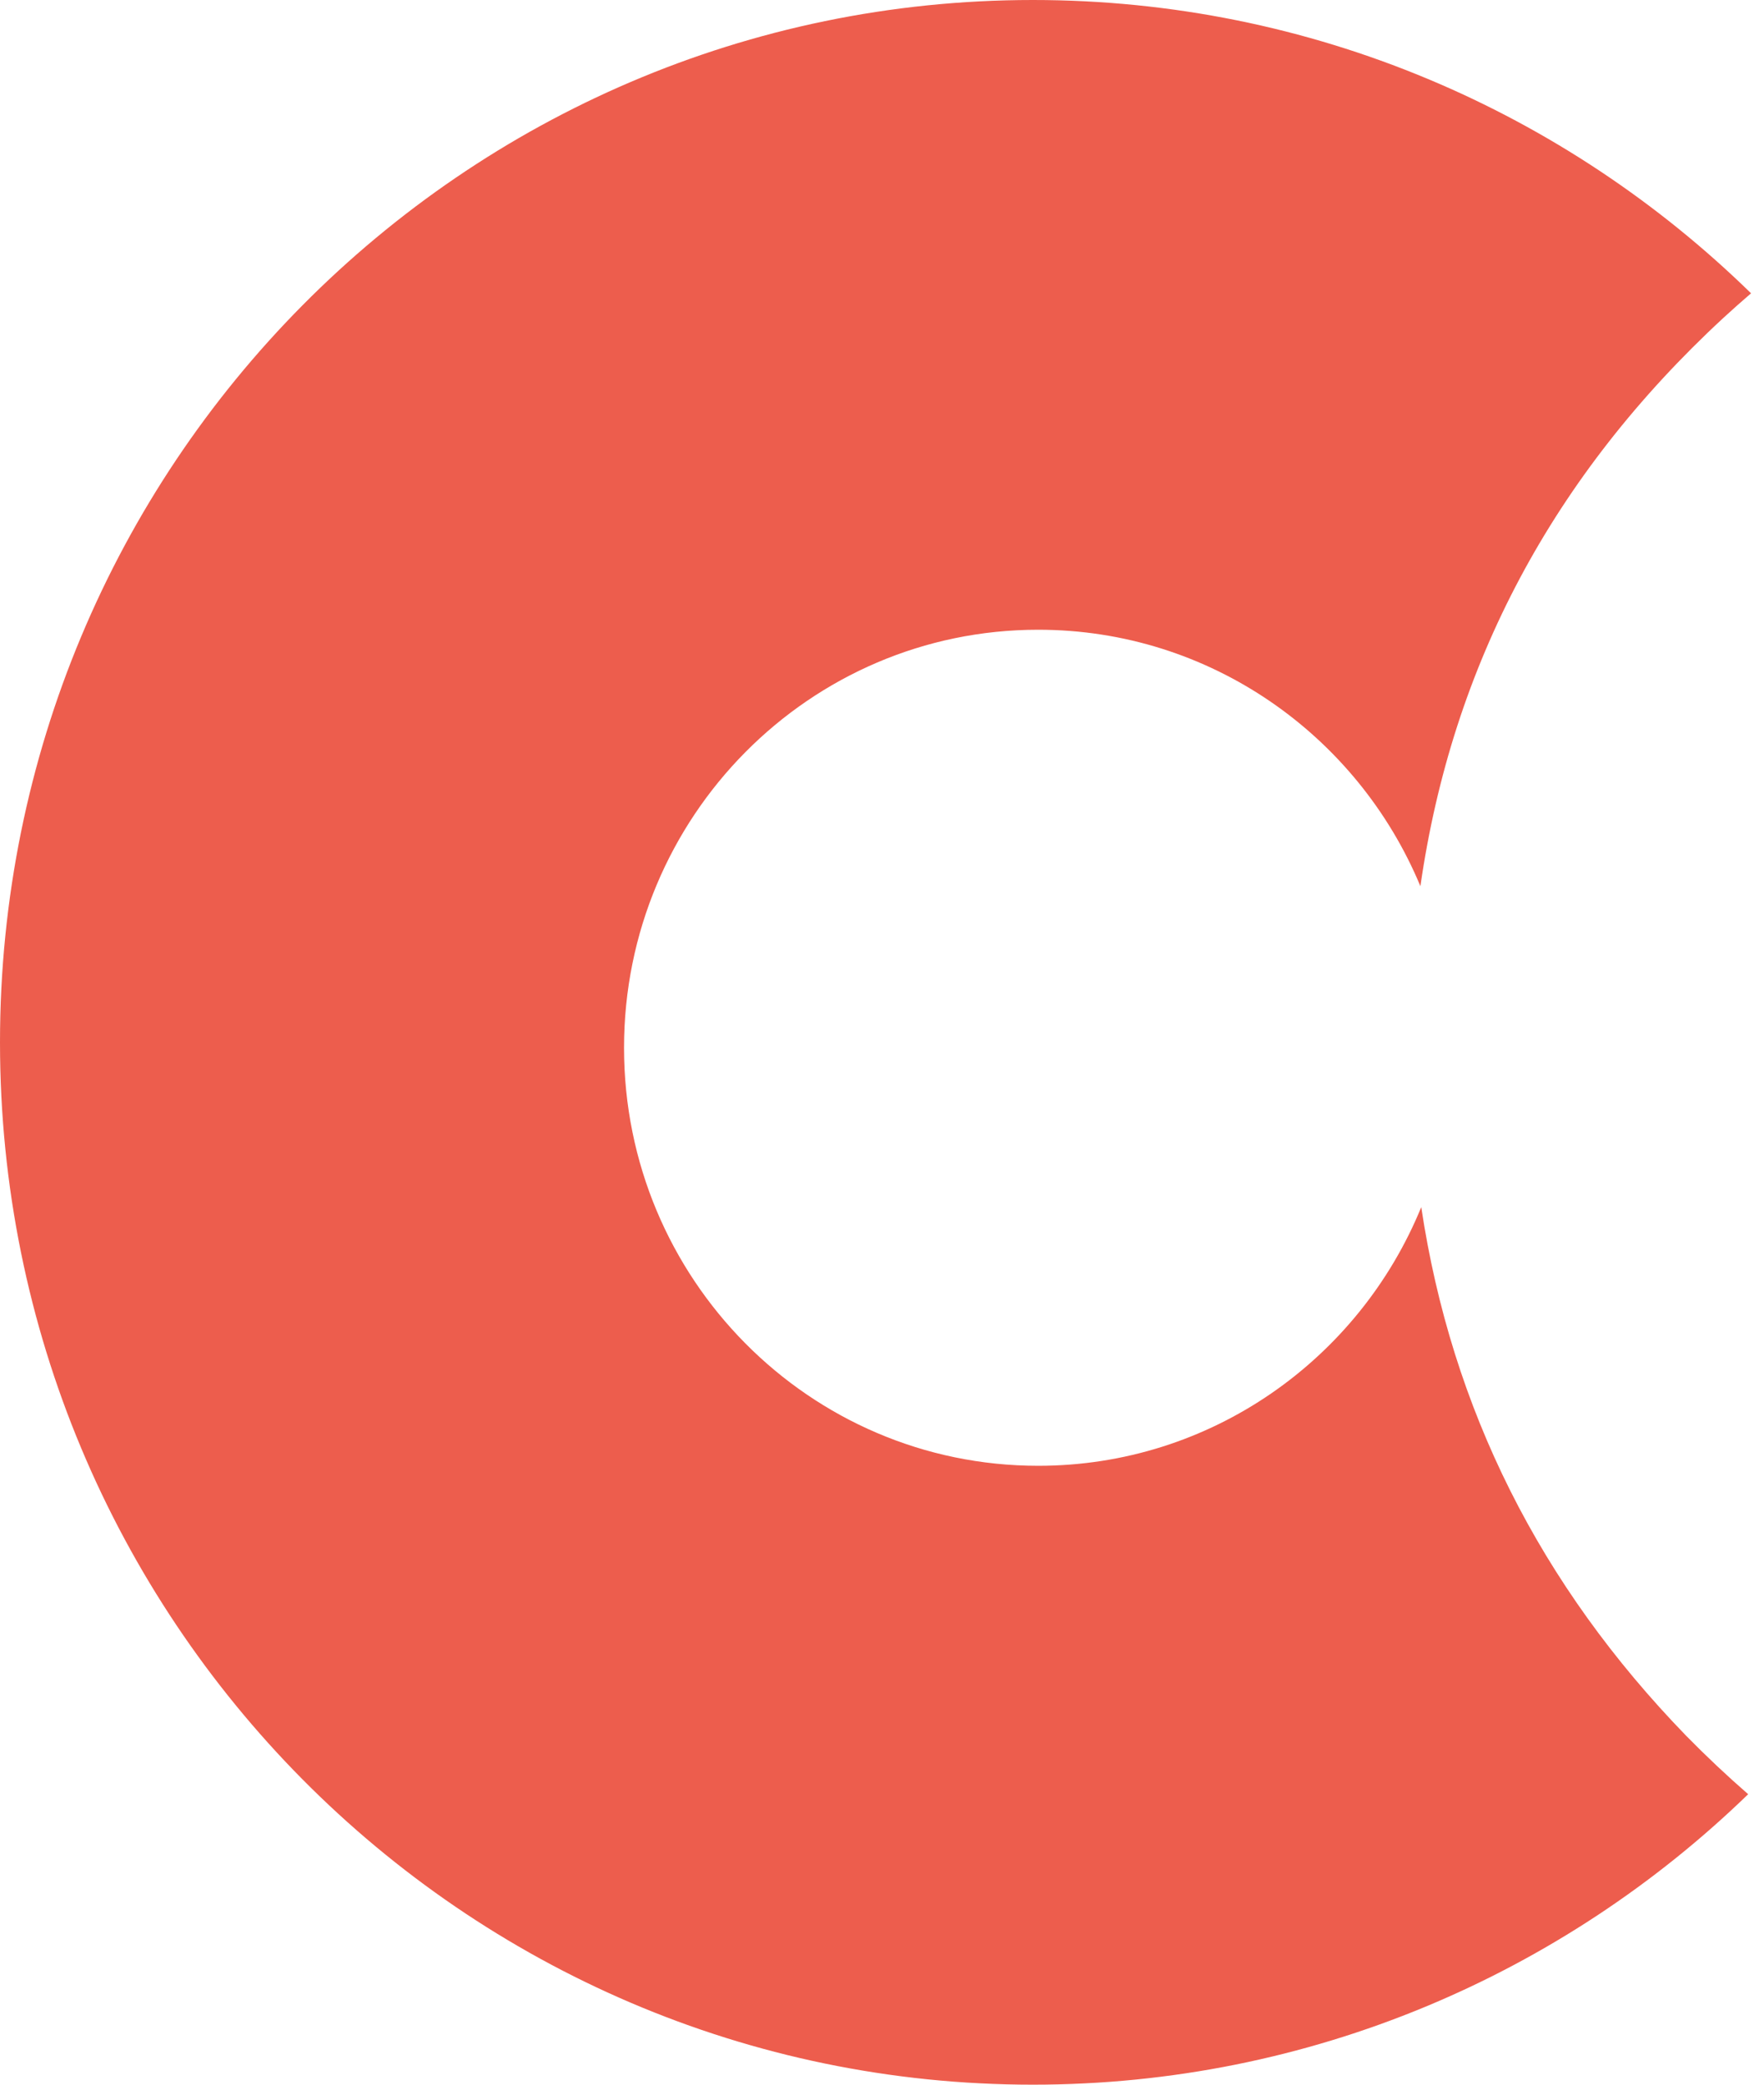
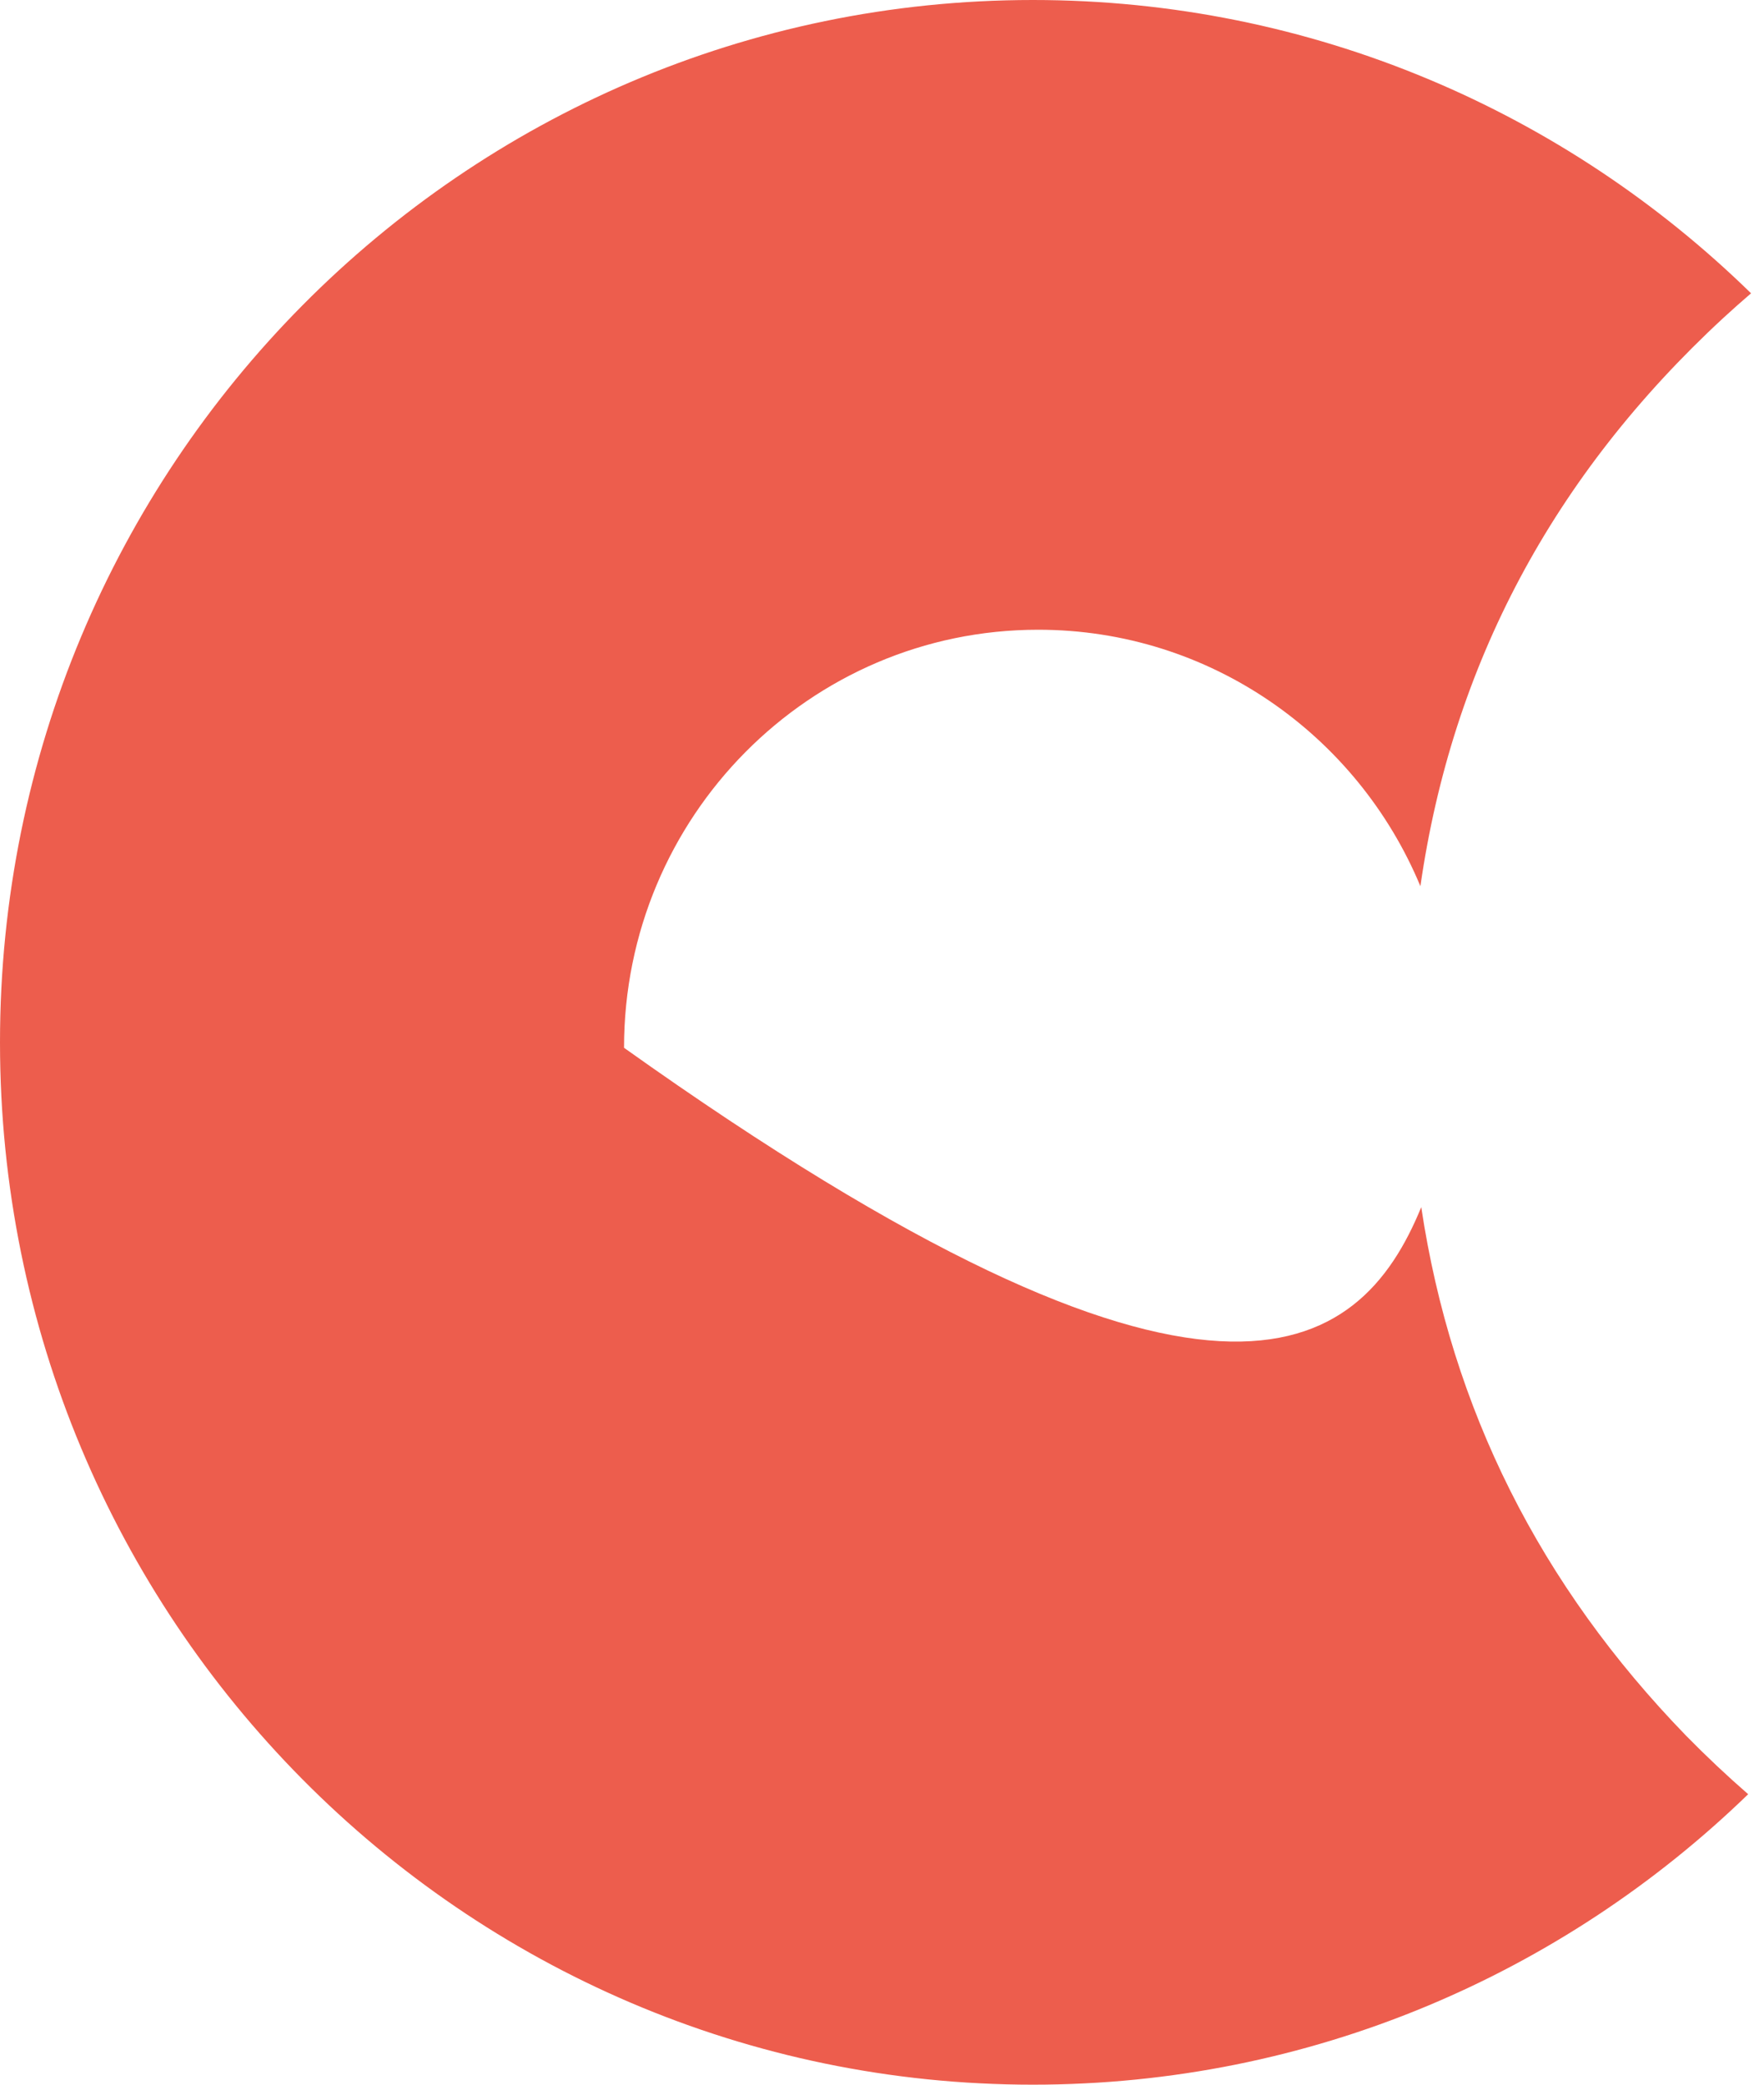
<svg xmlns="http://www.w3.org/2000/svg" width="33" height="39" viewBox="0 0 33 39" fill="none">
-   <path d="M32.704 33.566C29.232 36.931 24.516 39 19.322 39C8.651 39 0 30.27 0 19.5C0 8.73 8.651 0 19.322 0C24.543 0 29.281 2.09 32.758 5.487C32.583 5.637 32.41 5.791 32.238 5.949C29.055 8.894 27.167 12.437 26.572 16.579C25.4 13.761 22.64 11.781 19.422 11.781C15.143 11.781 11.674 15.283 11.674 19.602C11.674 23.921 15.143 27.422 19.422 27.422C22.656 27.422 25.427 25.423 26.588 22.583C27.155 26.357 28.808 29.654 31.547 32.476C31.924 32.86 32.31 33.223 32.704 33.566Z" fill="#ED5D4D" />
+   <path d="M32.704 33.566C29.232 36.931 24.516 39 19.322 39C8.651 39 0 30.27 0 19.5C0 8.73 8.651 0 19.322 0C24.543 0 29.281 2.09 32.758 5.487C32.583 5.637 32.41 5.791 32.238 5.949C29.055 8.894 27.167 12.437 26.572 16.579C25.4 13.761 22.64 11.781 19.422 11.781C15.143 11.781 11.674 15.283 11.674 19.602C22.656 27.422 25.427 25.423 26.588 22.583C27.155 26.357 28.808 29.654 31.547 32.476C31.924 32.86 32.31 33.223 32.704 33.566Z" fill="#ED5D4D" />
</svg>